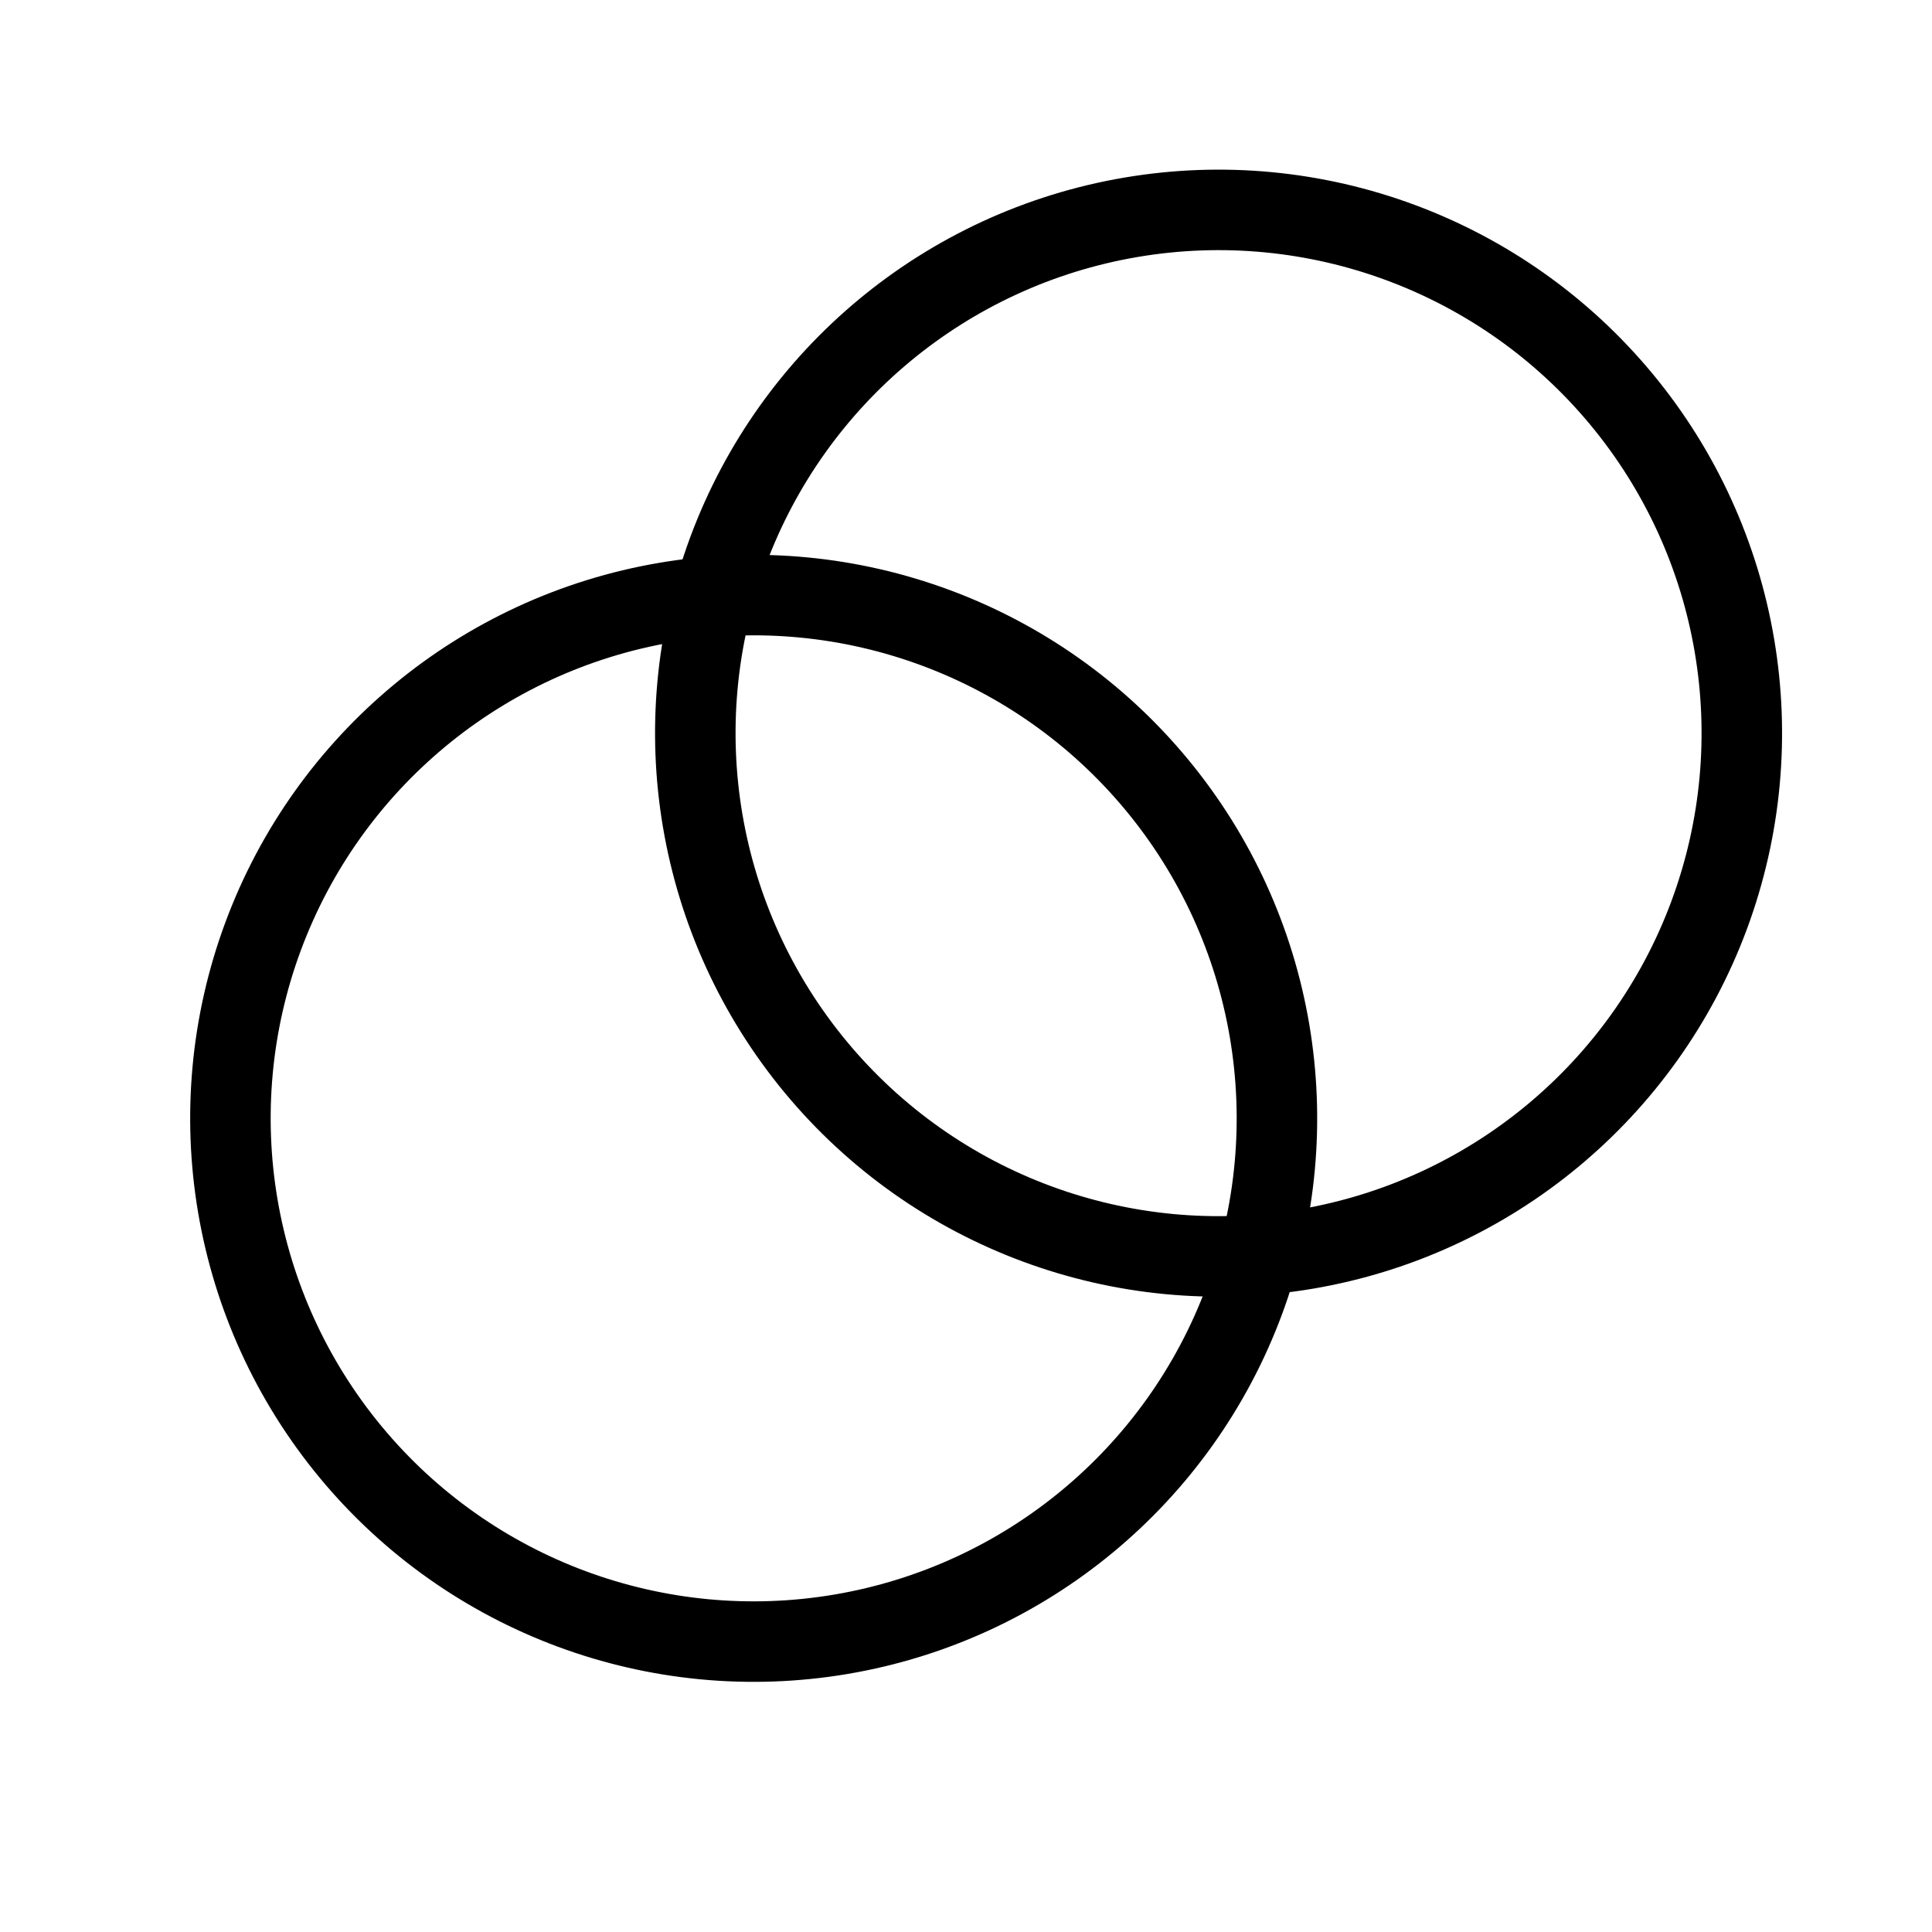
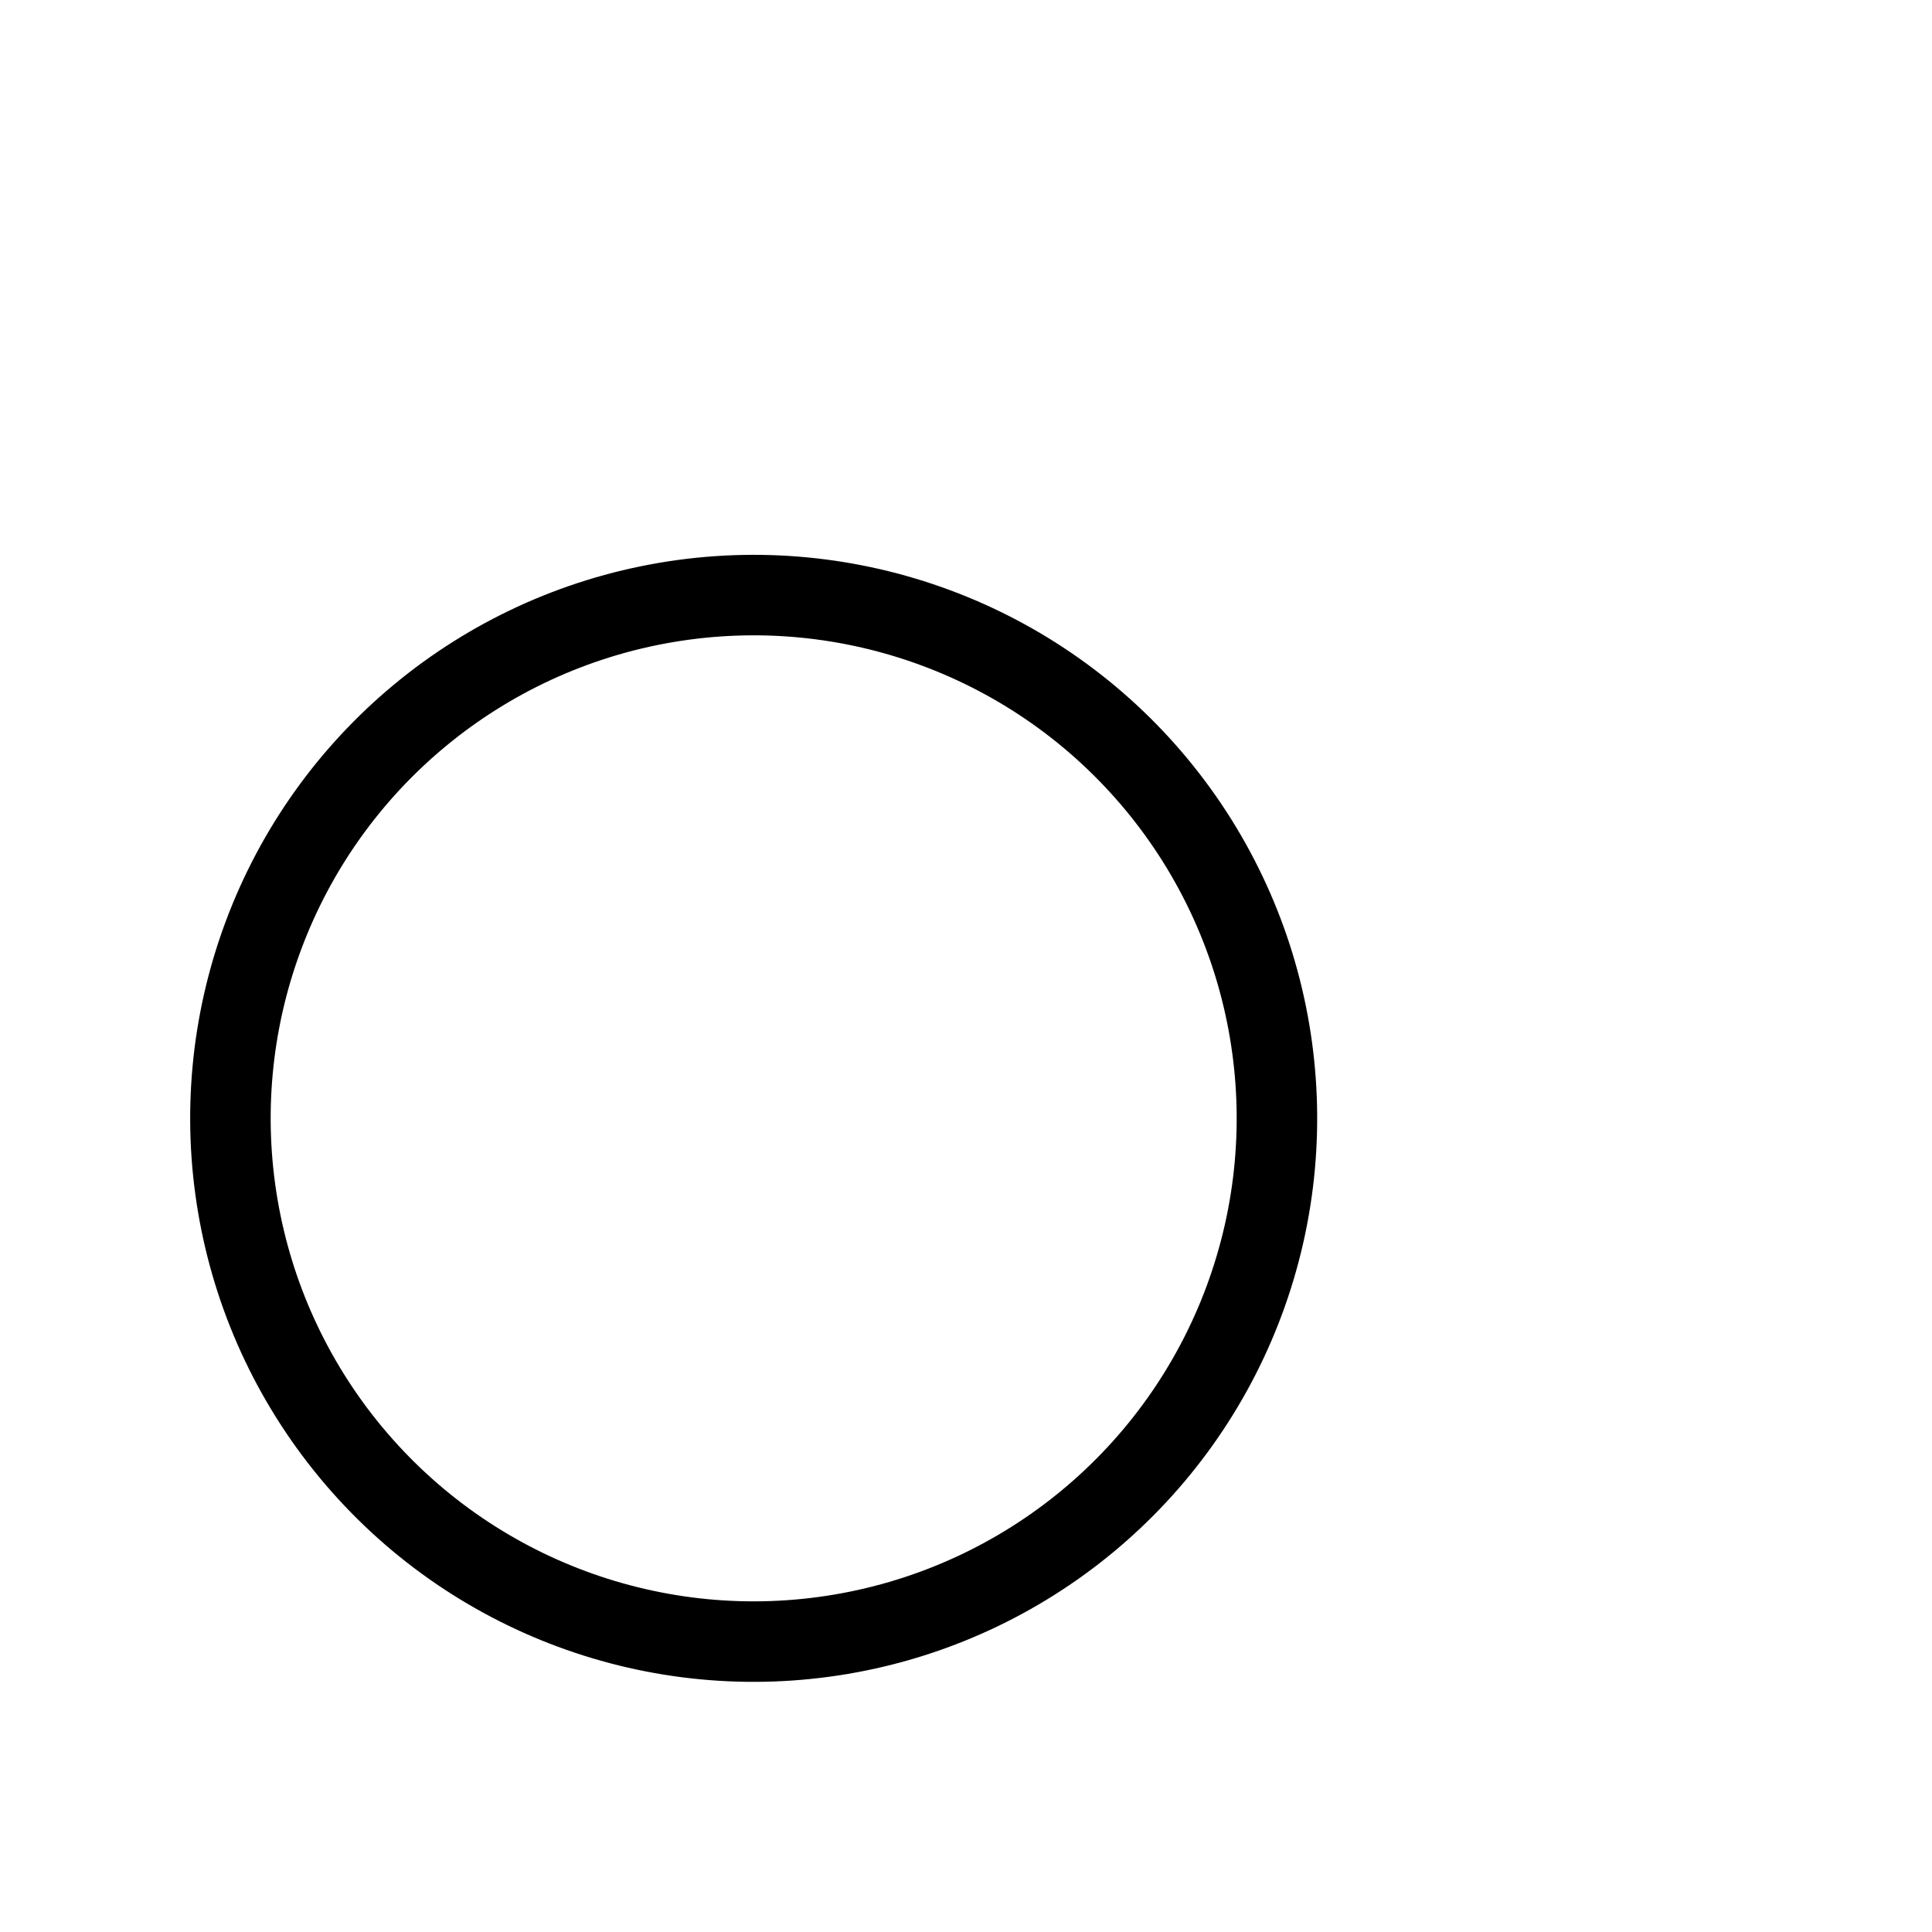
<svg xmlns="http://www.w3.org/2000/svg" width="48" height="48" viewBox="0 0 48 48" fill="none">
  <g clip-path="url(#clip0_3_301)">
    <circle cx="18.725" cy="27.785" r="13" transform="rotate(-39.642 18.725 27.785)" stroke="black" stroke-width="2" />
-     <circle cx="30.275" cy="18.215" r="13" transform="rotate(-39.642 30.275 18.215)" stroke="black" stroke-width="2" />
  </g>
  <defs>
    <clipPath id="clip0_3_301">
      <rect width="48" height="48" fill="white" />
    </clipPath>
  </defs>
</svg>